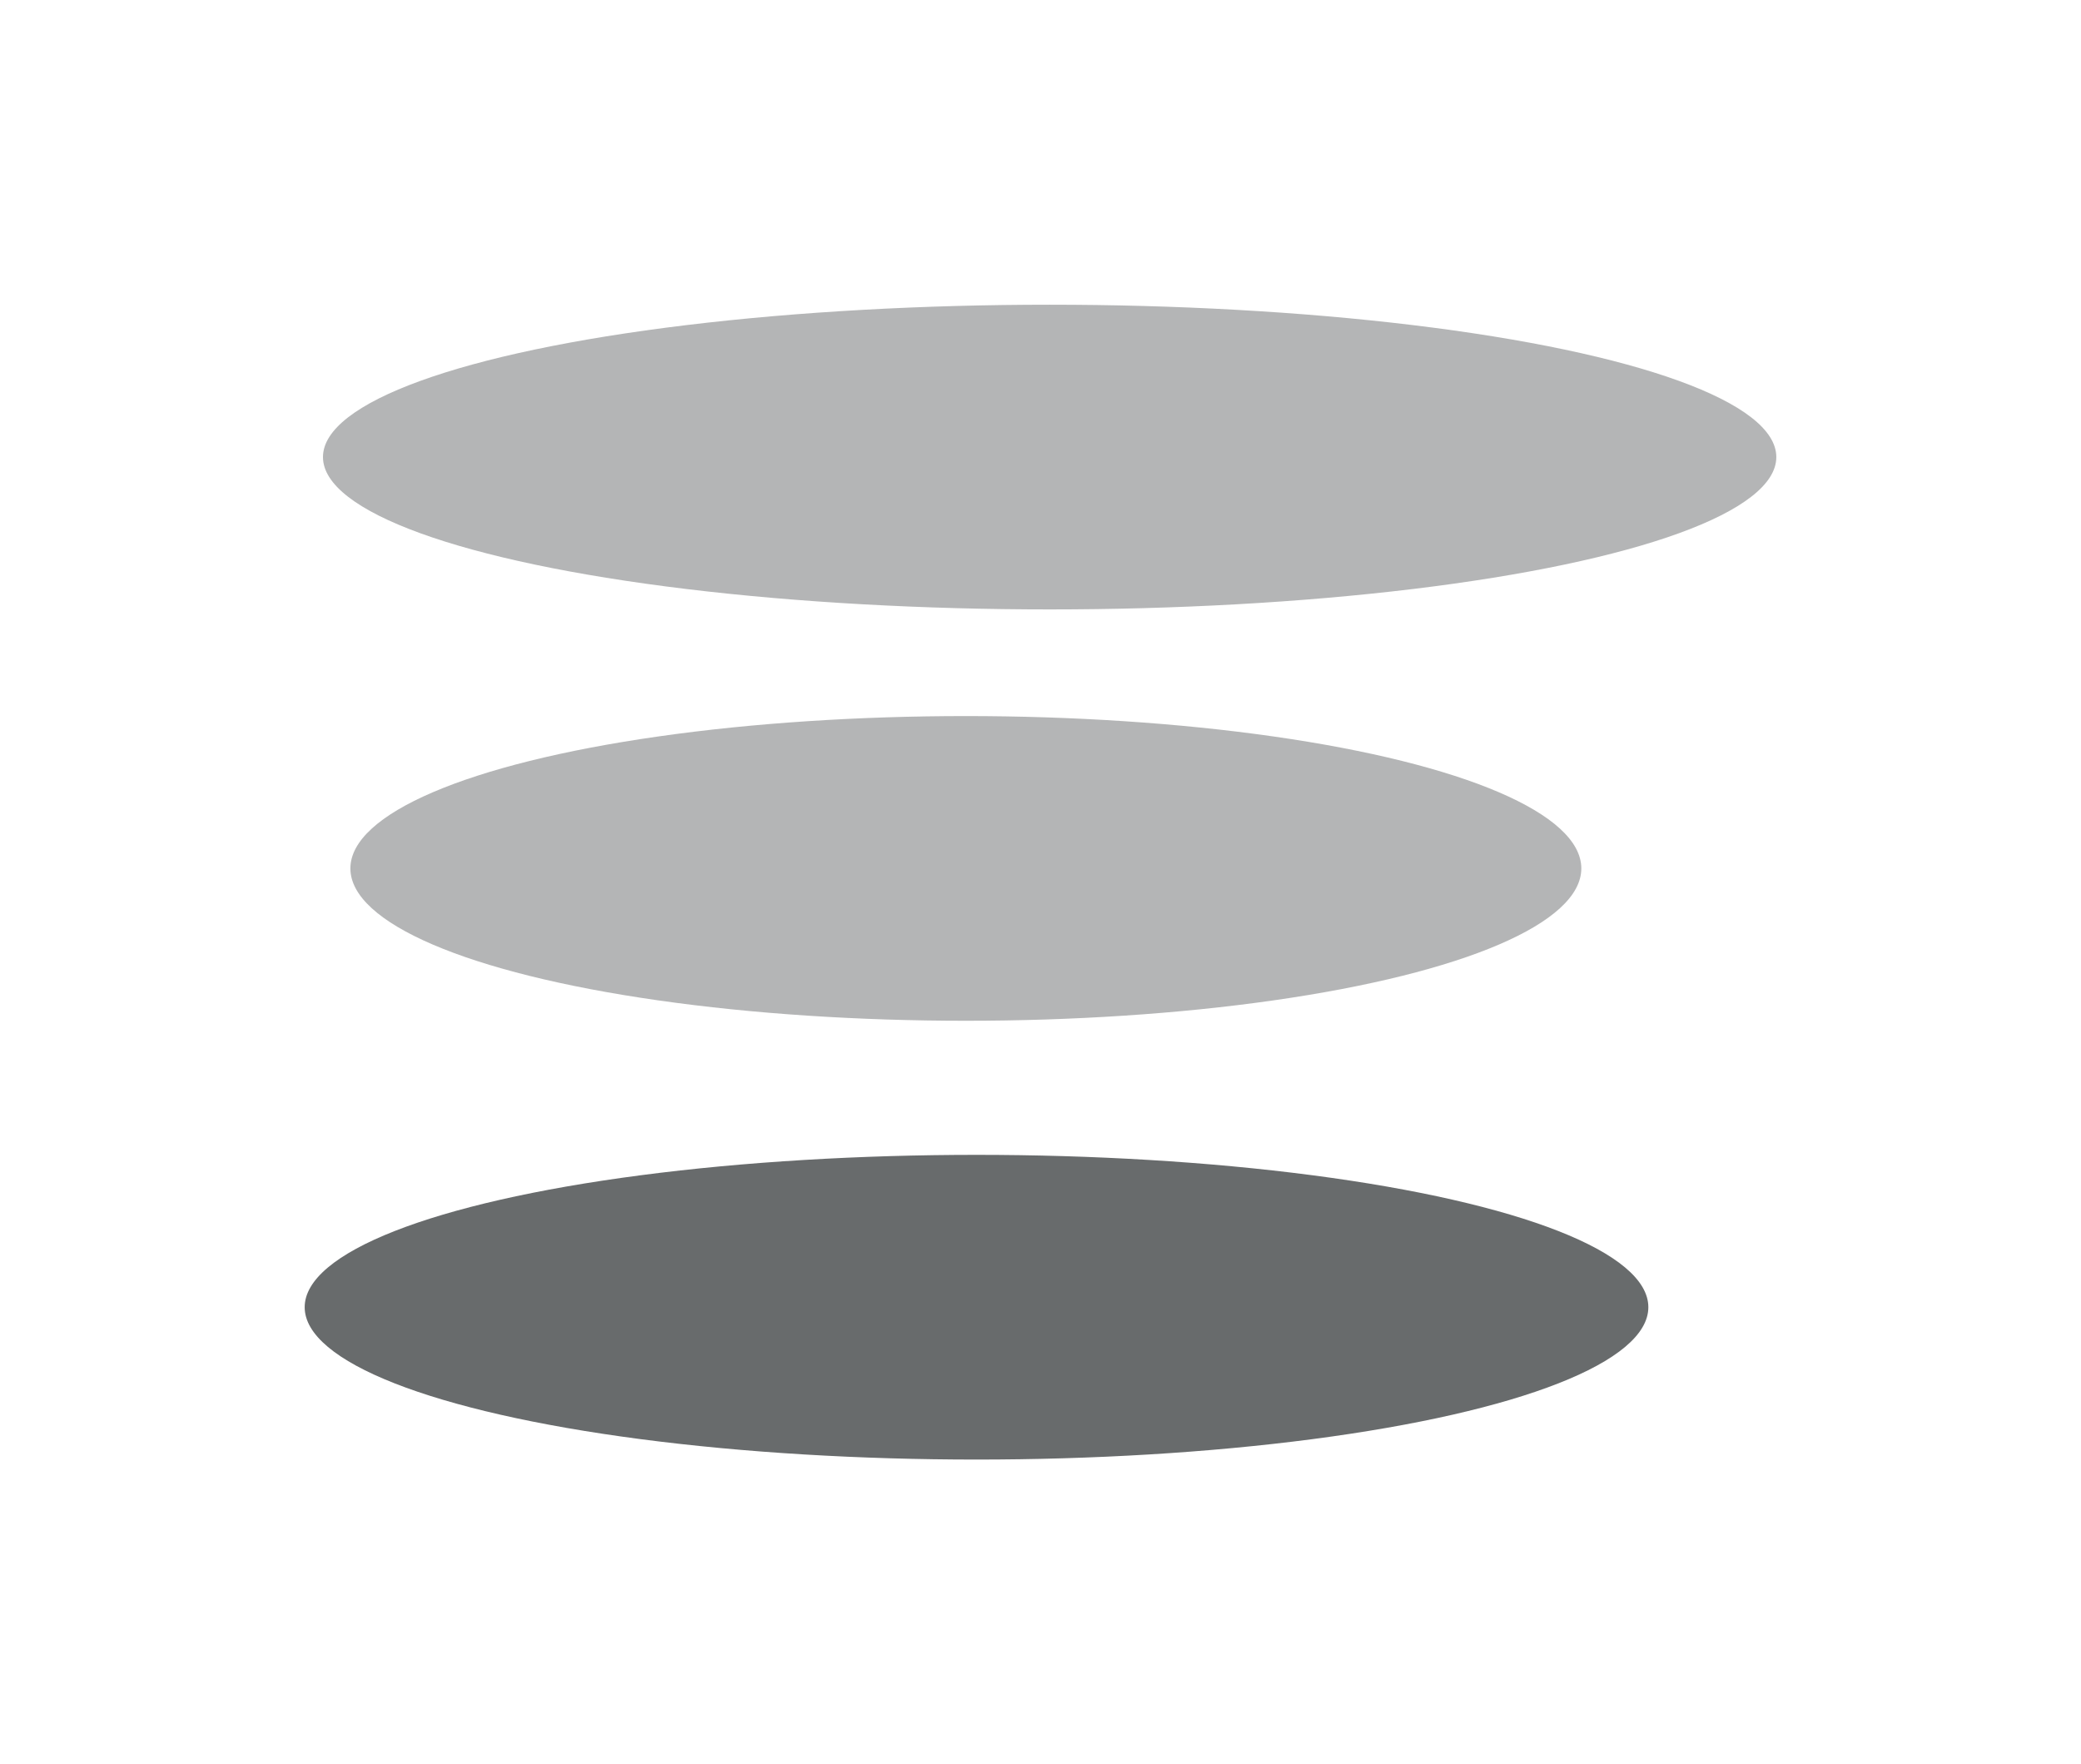
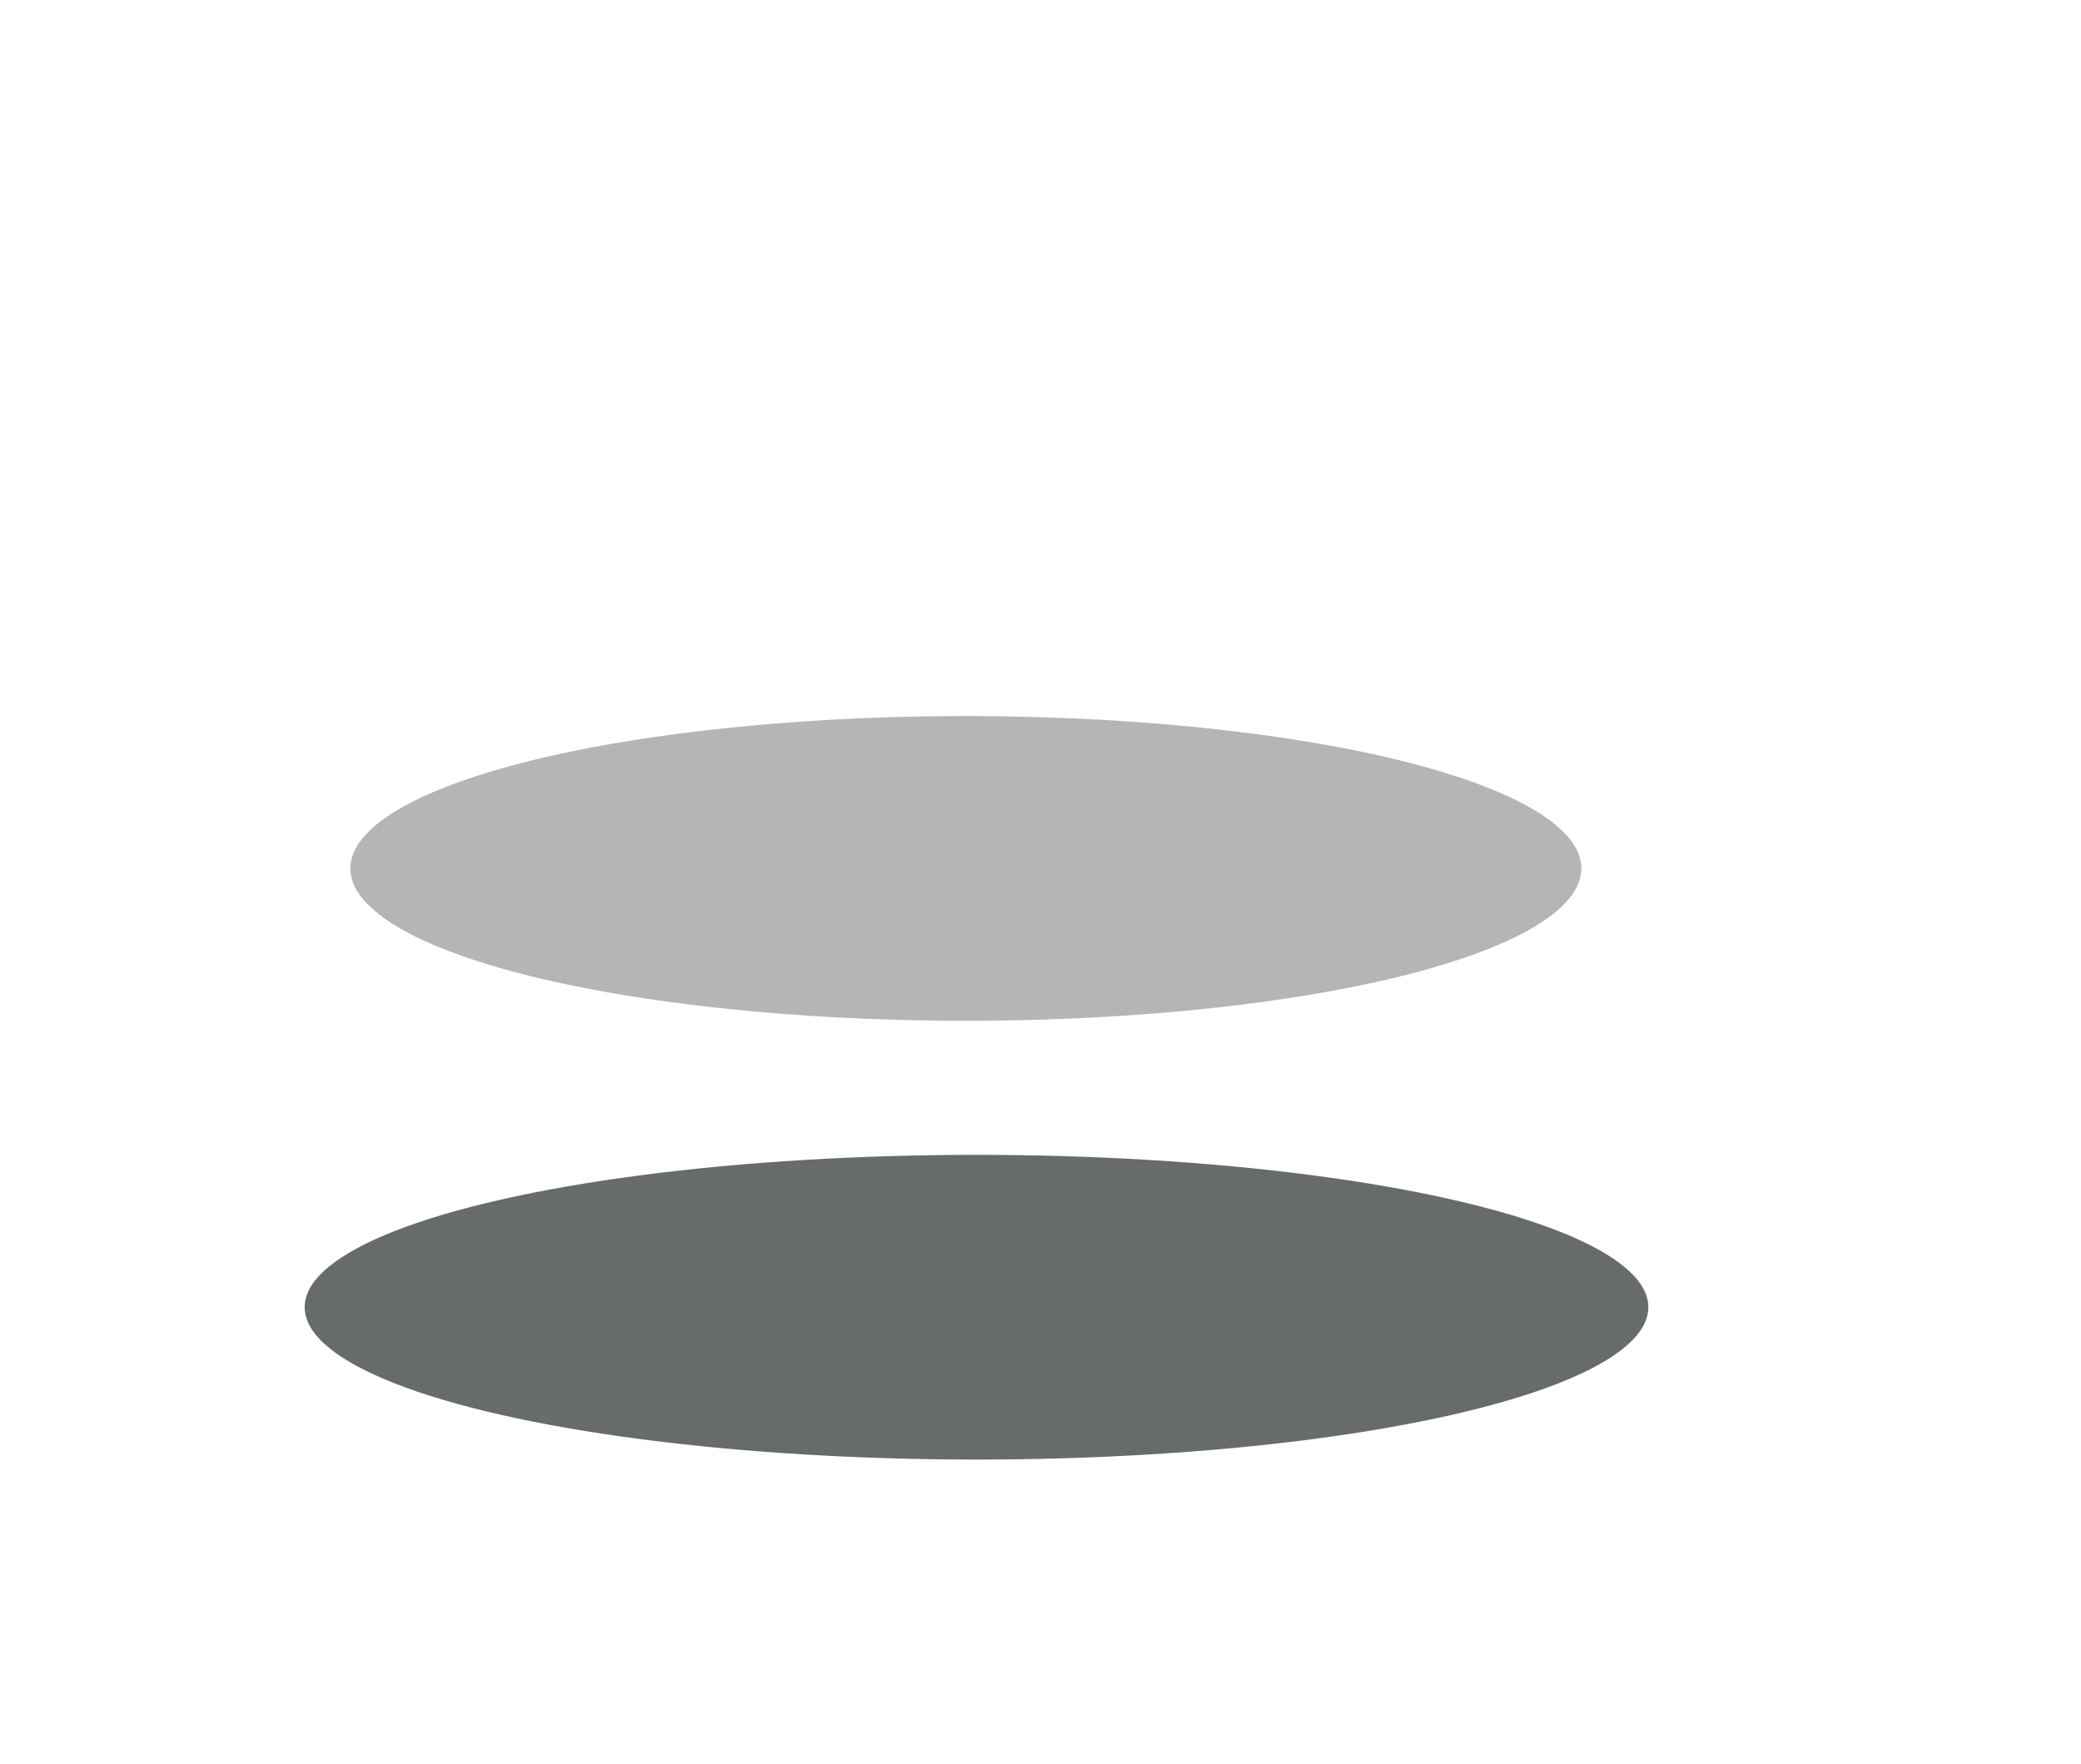
<svg xmlns="http://www.w3.org/2000/svg" width="683" height="579" viewBox="0 0 683 579" fill="none">
  <g opacity="0.6" filter="url(#filter0_f_56_471)">
    <ellipse cx="320.5" cy="429" rx="220.5" ry="50" fill="#04080A" />
  </g>
  <g opacity="0.3" filter="url(#filter1_f_56_471)">
    <ellipse cx="317" cy="285" rx="202" ry="50" fill="#04080A" />
  </g>
  <g opacity="0.3" filter="url(#filter2_f_56_471)">
-     <ellipse cx="344.5" cy="150" rx="238.5" ry="50" fill="#04080A" />
-   </g>
+     </g>
  <defs>
    <filter id="filter0_f_56_471" x="0" y="279" width="641" height="300" filterUnits="userSpaceOnUse" color-interpolation-filters="sRGB">
      <feFlood flood-opacity="0" result="BackgroundImageFix" />
      <feBlend mode="normal" in="SourceGraphic" in2="BackgroundImageFix" result="shape" />
      <feGaussianBlur stdDeviation="50" result="effect1_foregroundBlur_56_471" />
    </filter>
    <filter id="filter1_f_56_471" x="15" y="135" width="604" height="300" filterUnits="userSpaceOnUse" color-interpolation-filters="sRGB">
      <feFlood flood-opacity="0" result="BackgroundImageFix" />
      <feBlend mode="normal" in="SourceGraphic" in2="BackgroundImageFix" result="shape" />
      <feGaussianBlur stdDeviation="50" result="effect1_foregroundBlur_56_471" />
    </filter>
    <filter id="filter2_f_56_471" x="6" y="0" width="677" height="300" filterUnits="userSpaceOnUse" color-interpolation-filters="sRGB">
      <feFlood flood-opacity="0" result="BackgroundImageFix" />
      <feBlend mode="normal" in="SourceGraphic" in2="BackgroundImageFix" result="shape" />
      <feGaussianBlur stdDeviation="50" result="effect1_foregroundBlur_56_471" />
    </filter>
  </defs>
</svg>